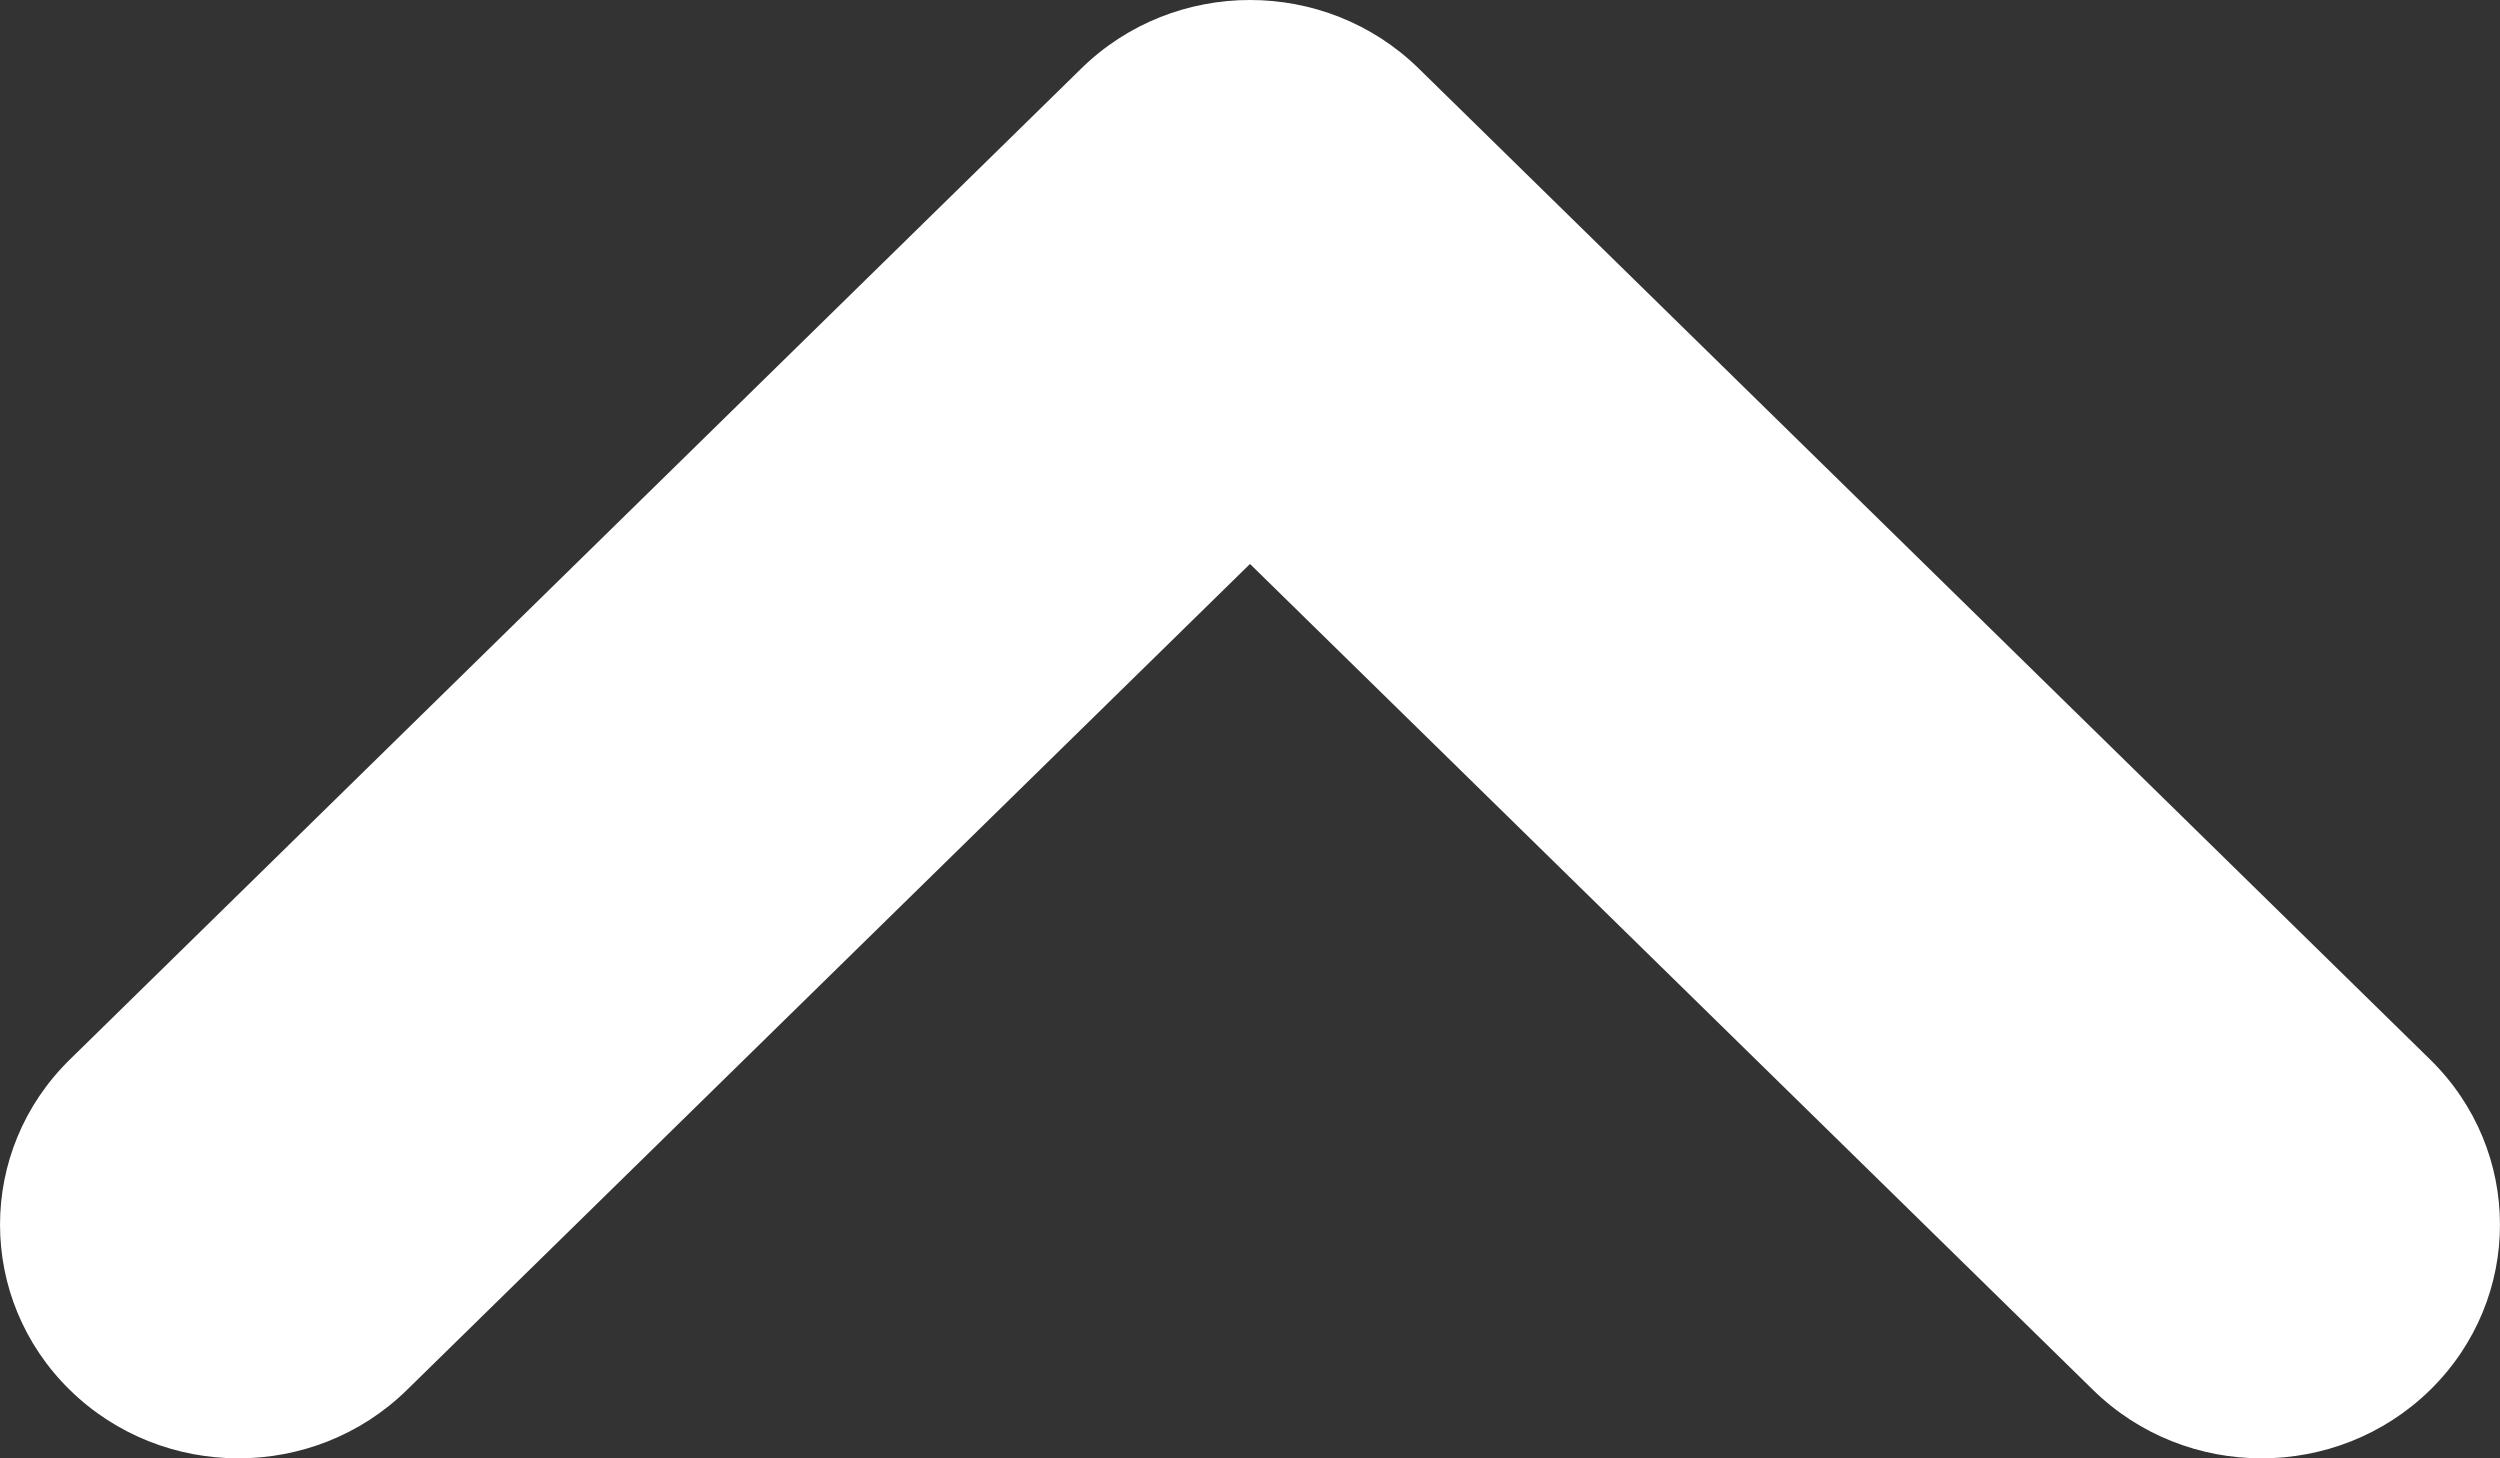
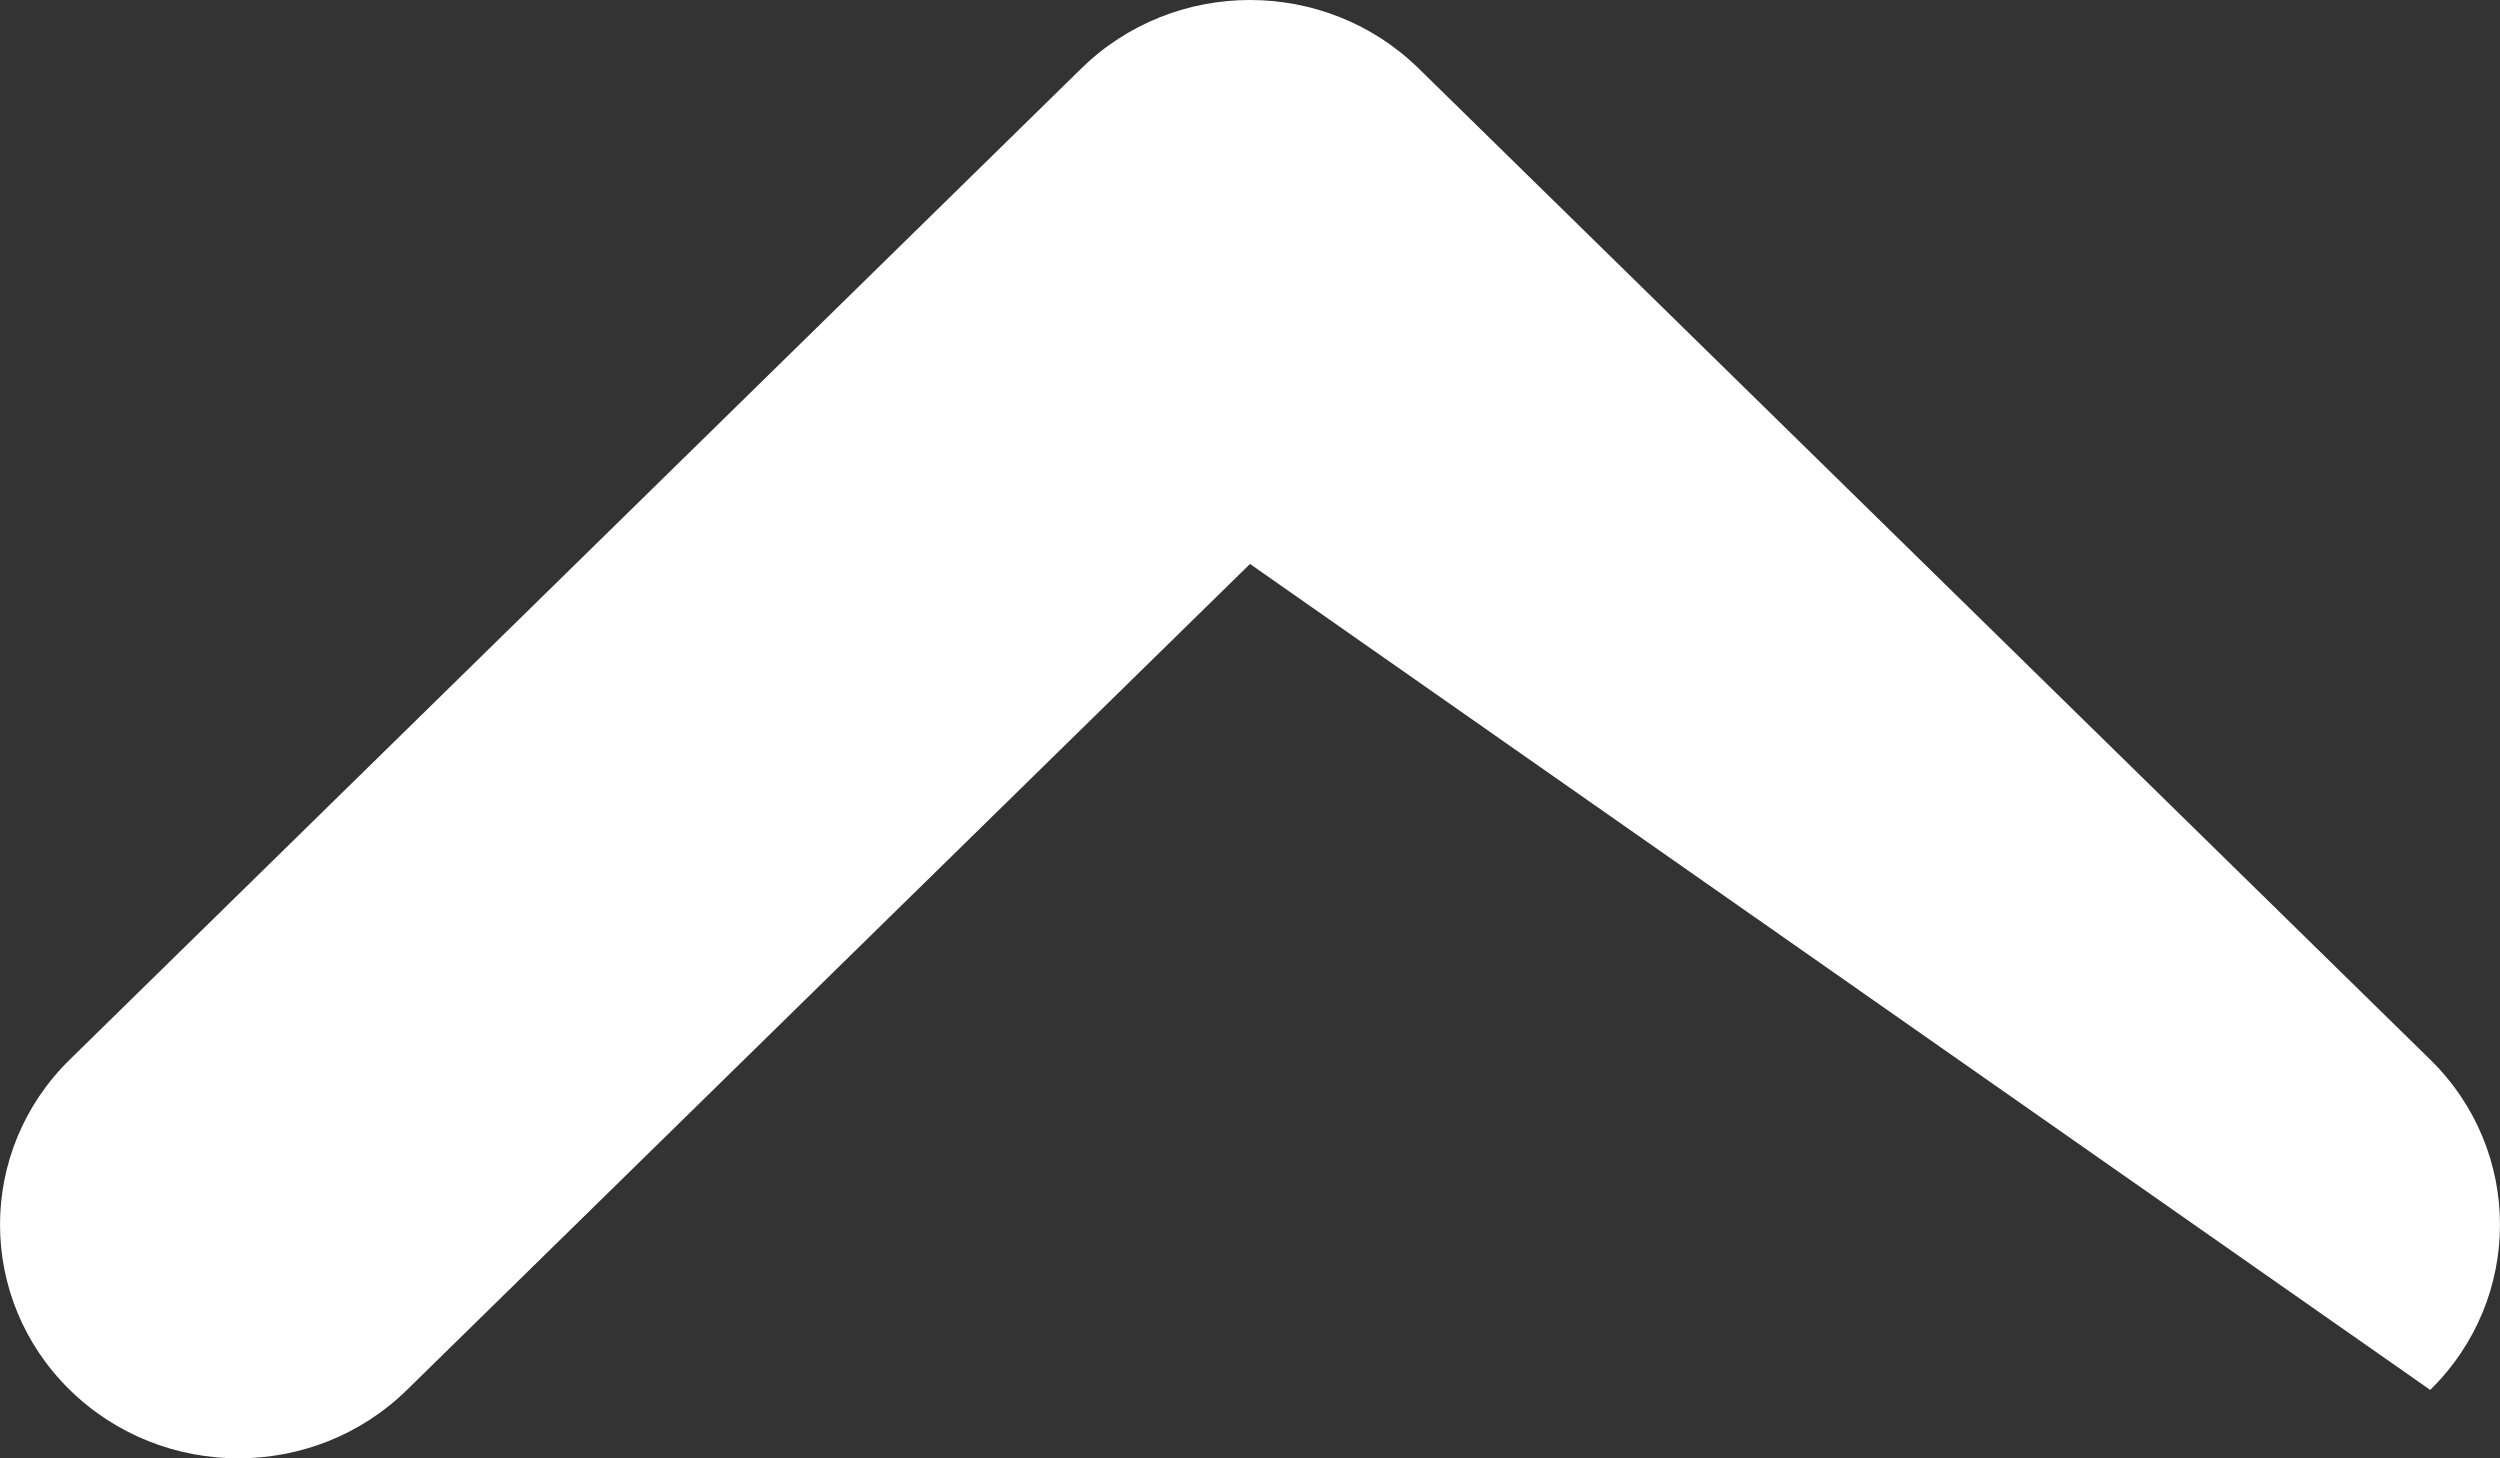
<svg xmlns="http://www.w3.org/2000/svg" width="24px" height="14px" viewBox="0 0 24 14" version="1.1">
  <rect x="0" y="0" width="24" height="14" fill="#333333" stroke="none" />
  <title>icon_arrow_white</title>
  <desc>Created with Sketch.</desc>
  <g id="Page-1" stroke="none" stroke-width="1" fill="none" fill-rule="evenodd">
    <g id="parlady_pc_post" transform="translate(-1068, -2091)" fill="#FFFFFF">
-       <path d="M1081.586,2098 L1073.657,2089.907 C1072.781,2089.014 1072.781,2087.564 1073.657,2086.67 C1074.533,2085.777 1075.953,2085.777 1076.828,2086.67 L1086.343,2096.381 C1087.219,2097.275 1087.219,2098.725 1086.343,2099.619 L1076.828,2109.33 C1075.953,2110.223 1074.533,2110.223 1073.657,2109.33 C1072.781,2108.436 1072.781,2106.986 1073.657,2106.093 L1081.586,2098 Z" id="icon_arrow_white" transform="translate(1080, 2098) rotate(-90) translate(-1080, -2098) " />
+       <path d="M1081.586,2098 L1073.657,2089.907 C1072.781,2089.014 1072.781,2087.564 1073.657,2086.67 C1074.533,2085.777 1075.953,2085.777 1076.828,2086.67 L1086.343,2096.381 C1087.219,2097.275 1087.219,2098.725 1086.343,2099.619 L1076.828,2109.33 C1075.953,2110.223 1074.533,2110.223 1073.657,2109.33 L1081.586,2098 Z" id="icon_arrow_white" transform="translate(1080, 2098) rotate(-90) translate(-1080, -2098) " />
    </g>
  </g>
</svg>